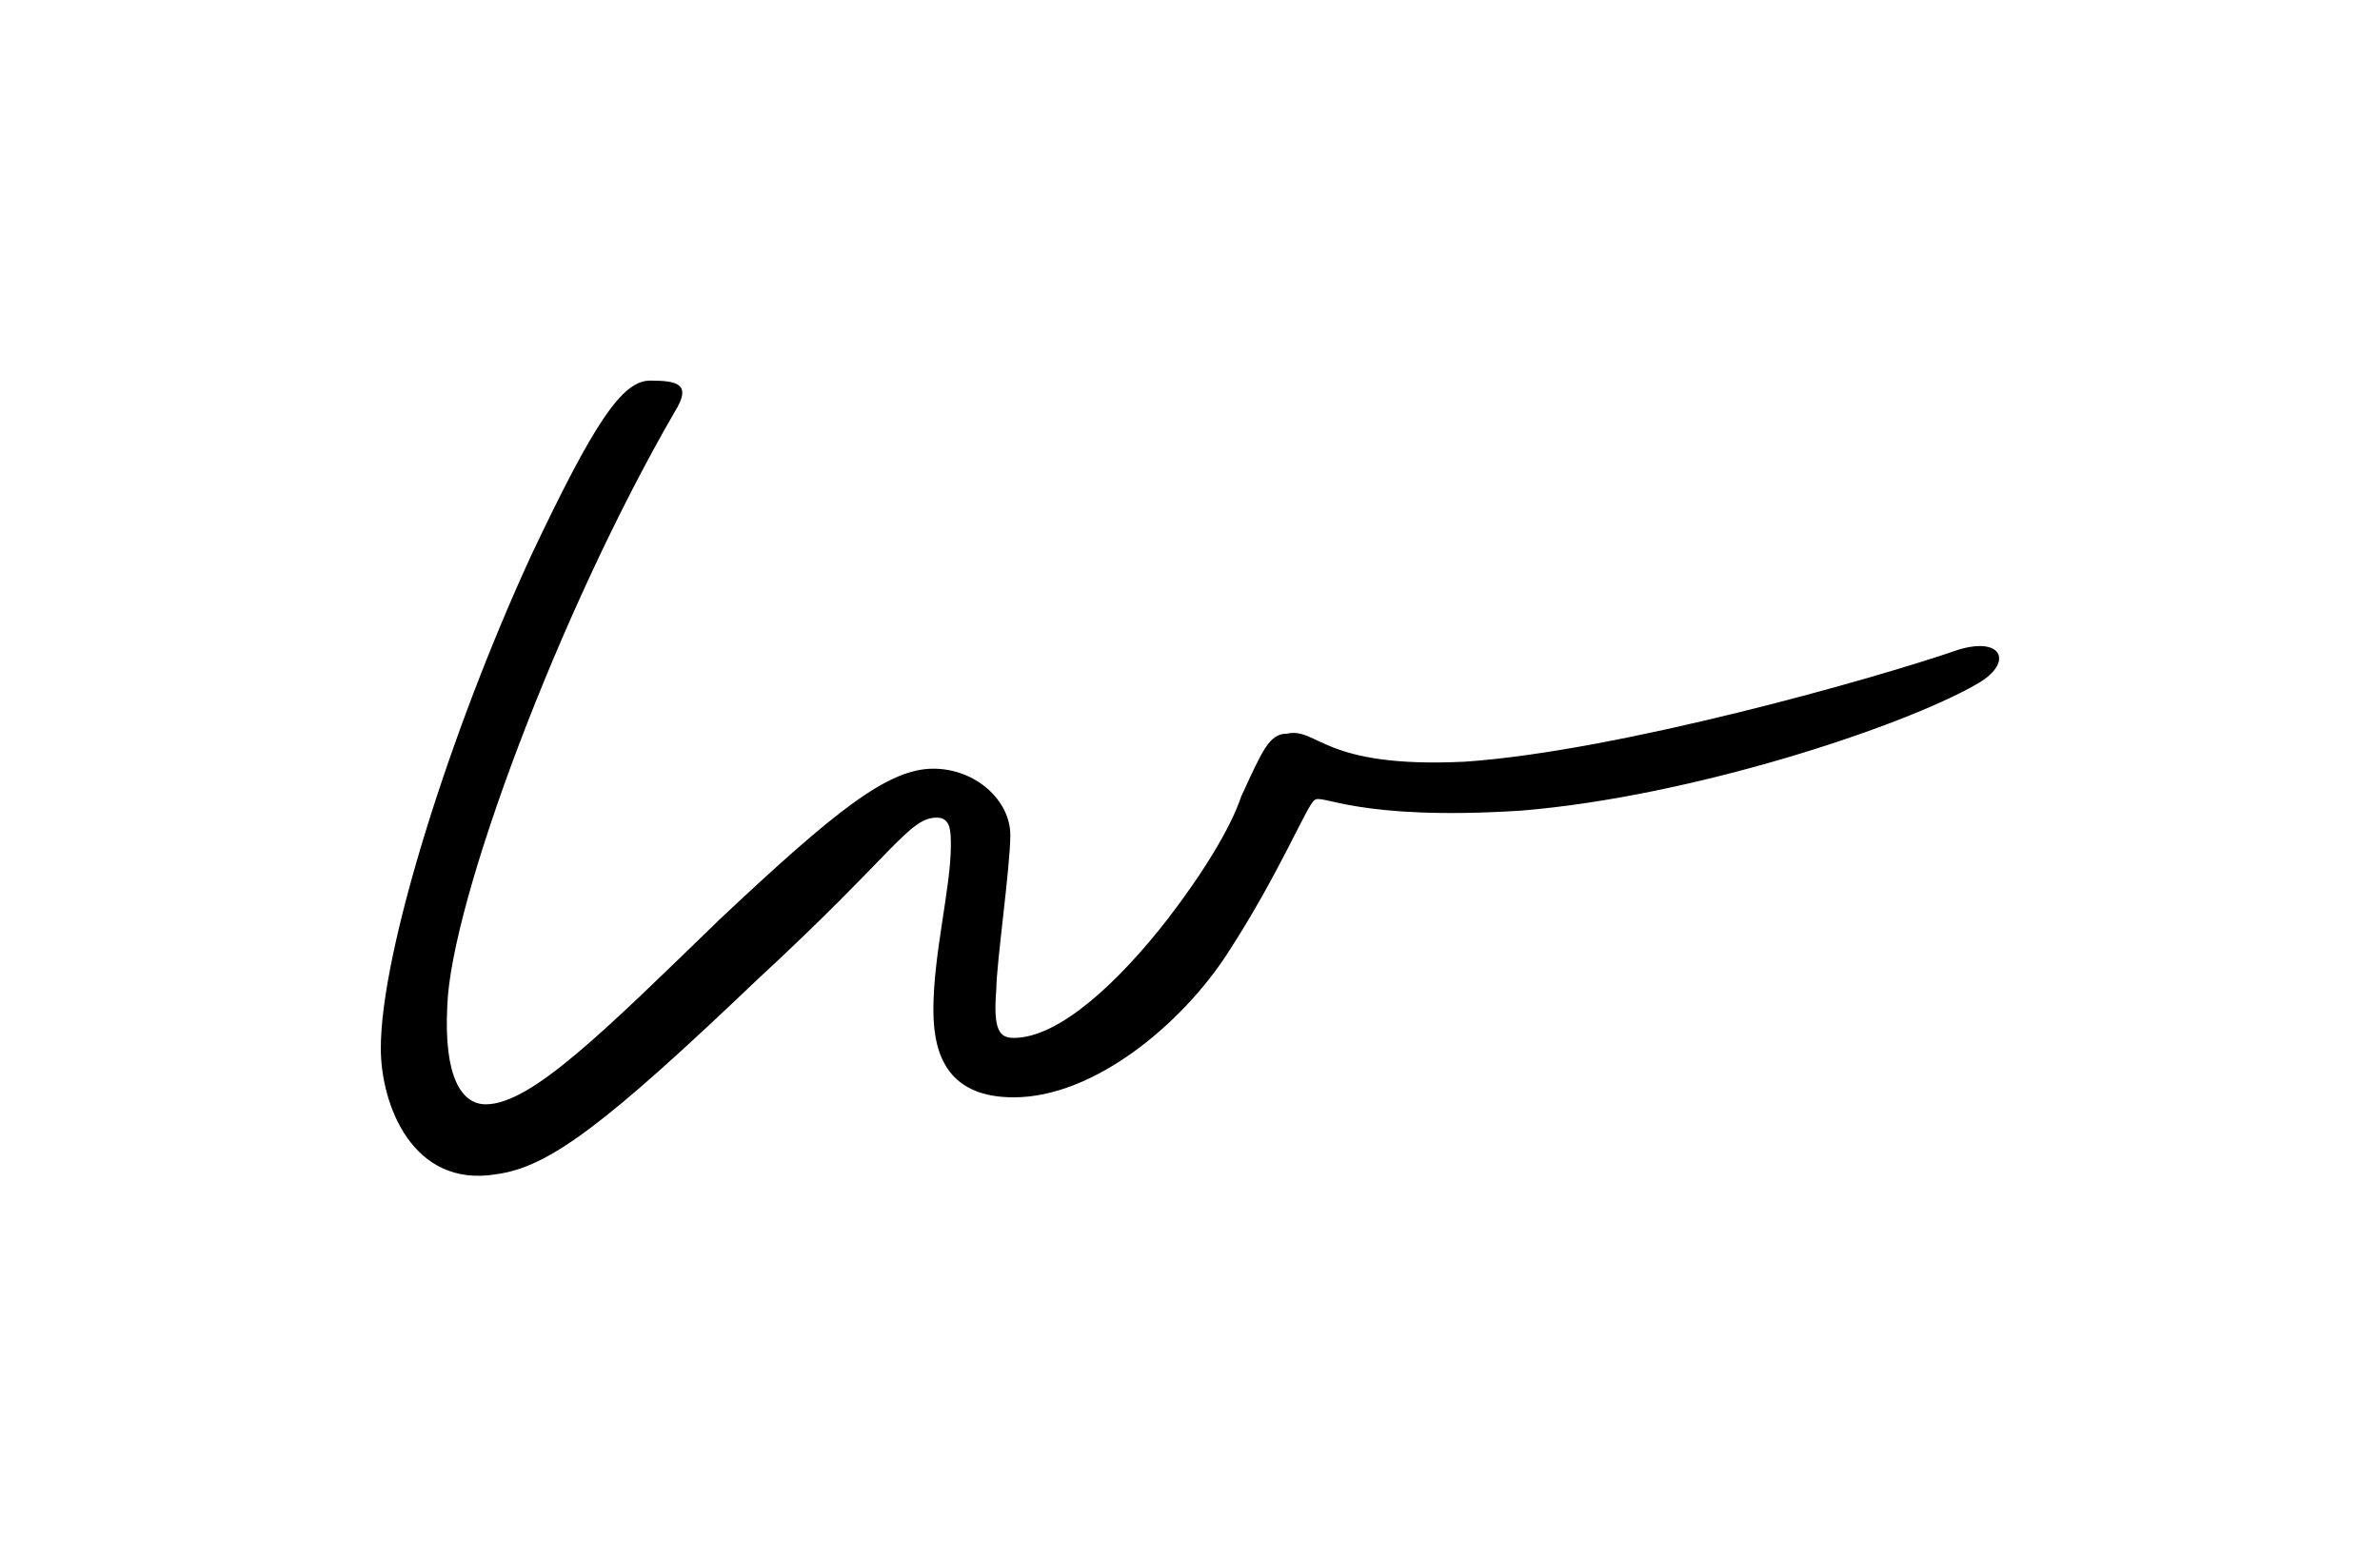
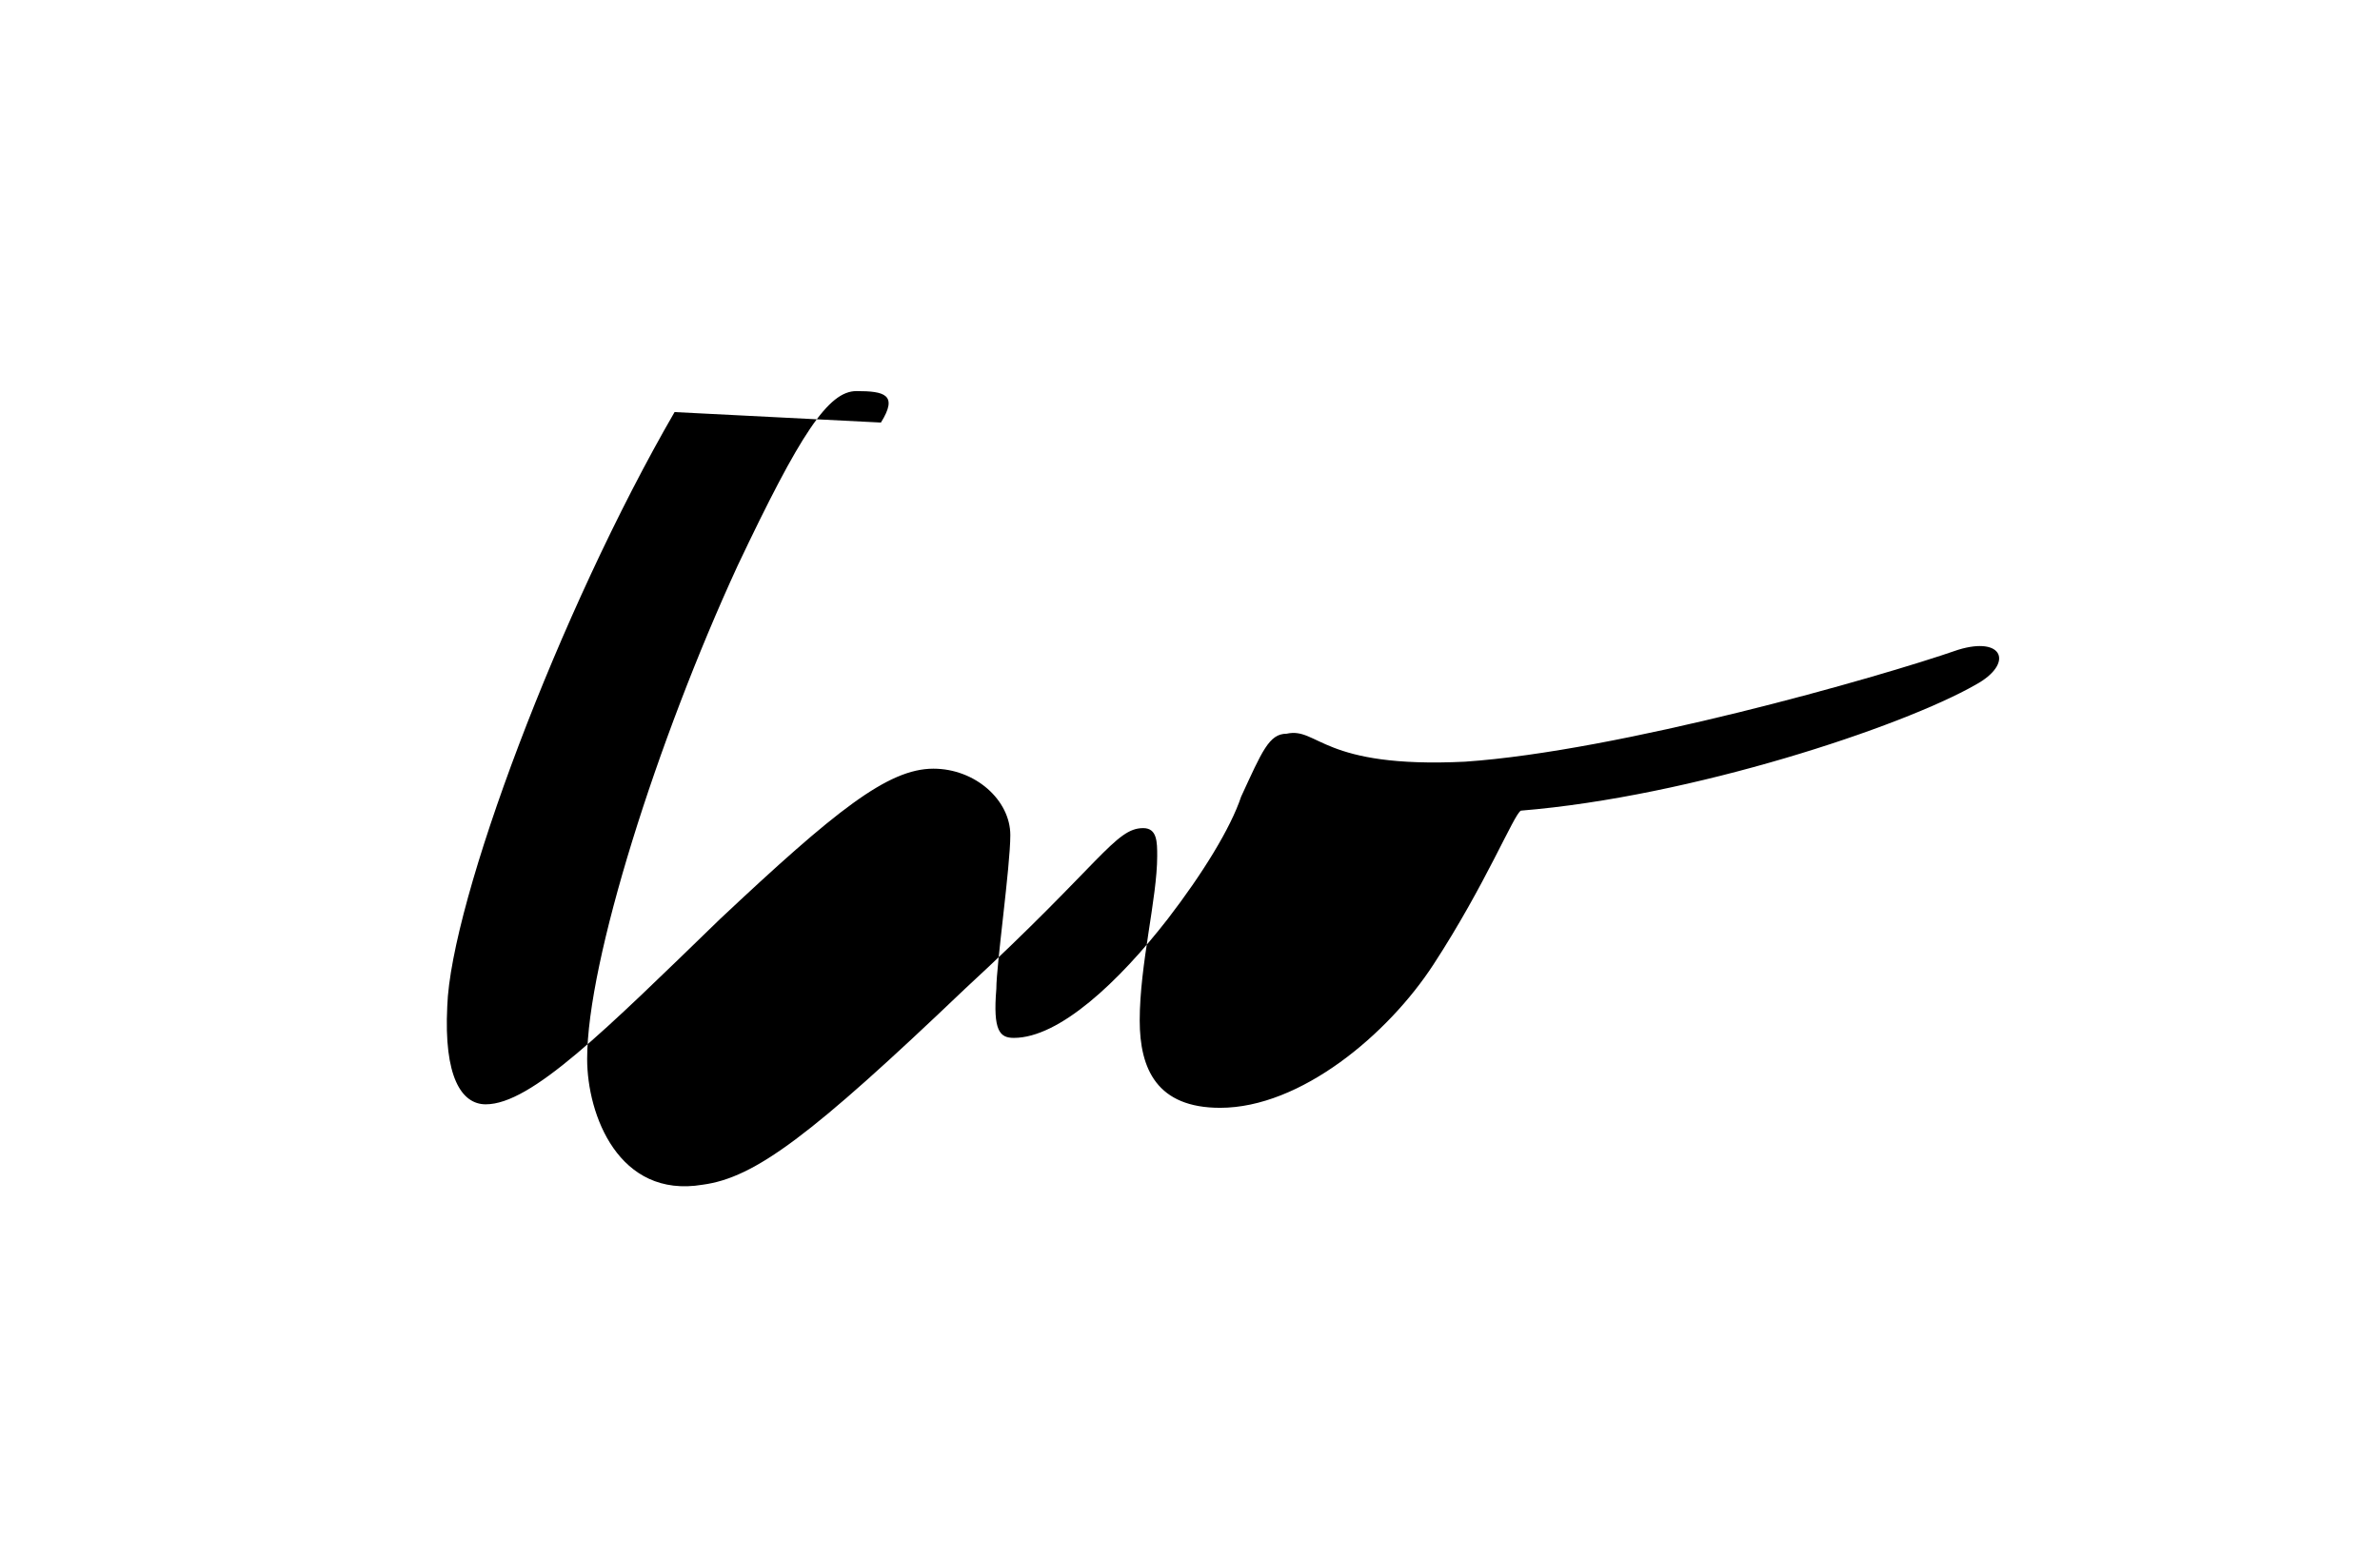
<svg xmlns="http://www.w3.org/2000/svg" version="1.1" width="4411.765" height="2886.279" viewBox="0 0 4411.765 2886.279">
  <g transform="scale(70.588) translate(10, 10)">
    <defs id="SvgjsDefs1973" />
    <g id="SvgjsG1974" featureKey="nameFeature-0" transform="matrix(2.296,0,0,2.296,-2.755,-73.474)" fill="#000">
-       <path d="M4.56 32.36 c-1.32 2.28 -2.56 5.6 -2.6 6.8 c-0.04 0.8 0.16 1.12 0.44 1.12 c0.52 0 1.36 -0.84 2.68 -2.12 c1.32 -1.24 1.92 -1.72 2.44 -1.72 c0.48 0 0.88 0.36 0.88 0.76 c0 0.36 -0.16 1.48 -0.16 1.76 c-0.04 0.48 0.04 0.56 0.2 0.56 c0.52 0 1.2 -0.64 1.76 -1.36 c0.4 -0.52 0.72 -1.04 0.84 -1.4 c0.24 -0.52 0.32 -0.72 0.52 -0.72 c0.36 -0.08 0.4 0.4 2.04 0.32 c1.76 -0.12 4.72 -0.96 5.64 -1.28 c0.52 -0.16 0.64 0.16 0.2 0.4 c-0.84 0.48 -3.24 1.28 -5.2 1.44 c-1.88 0.12 -2.28 -0.2 -2.36 -0.12 c-0.08 0.04 -0.4 0.84 -1 1.76 c-0.52 0.8 -1.52 1.64 -2.44 1.64 c-0.72 0 -0.92 -0.44 -0.92 -1 c0 -0.64 0.2 -1.4 0.2 -1.88 c0 -0.16 0 -0.32 -0.16 -0.32 c-0.32 0 -0.48 0.4 -2.04 1.84 c-1.76 1.68 -2.4 2.16 -3 2.24 c-0.96 0.16 -1.32 -0.8 -1.32 -1.44 c0 -1.12 0.8 -3.64 1.72 -5.64 c0.72 -1.52 1.04 -2 1.36 -2 s0.48 0.04 0.28 0.36 z " />
+       <path d="M4.56 32.36 c-1.32 2.28 -2.56 5.6 -2.6 6.8 c-0.04 0.8 0.16 1.12 0.44 1.12 c0.52 0 1.36 -0.84 2.68 -2.12 c1.32 -1.24 1.92 -1.72 2.44 -1.72 c0.48 0 0.88 0.36 0.88 0.76 c0 0.36 -0.16 1.48 -0.16 1.76 c-0.04 0.48 0.04 0.56 0.2 0.56 c0.52 0 1.2 -0.64 1.76 -1.36 c0.4 -0.52 0.72 -1.04 0.84 -1.4 c0.24 -0.52 0.32 -0.72 0.52 -0.72 c0.36 -0.08 0.4 0.4 2.04 0.32 c1.76 -0.12 4.72 -0.96 5.64 -1.28 c0.52 -0.16 0.64 0.16 0.2 0.4 c-0.84 0.48 -3.24 1.28 -5.2 1.44 c-0.08 0.04 -0.4 0.84 -1 1.76 c-0.52 0.8 -1.52 1.64 -2.44 1.64 c-0.72 0 -0.92 -0.44 -0.92 -1 c0 -0.64 0.2 -1.4 0.2 -1.88 c0 -0.16 0 -0.32 -0.16 -0.32 c-0.32 0 -0.48 0.4 -2.04 1.84 c-1.76 1.68 -2.4 2.16 -3 2.24 c-0.96 0.16 -1.32 -0.8 -1.32 -1.44 c0 -1.12 0.8 -3.64 1.72 -5.64 c0.72 -1.52 1.04 -2 1.36 -2 s0.48 0.04 0.28 0.36 z " />
    </g>
  </g>
</svg>